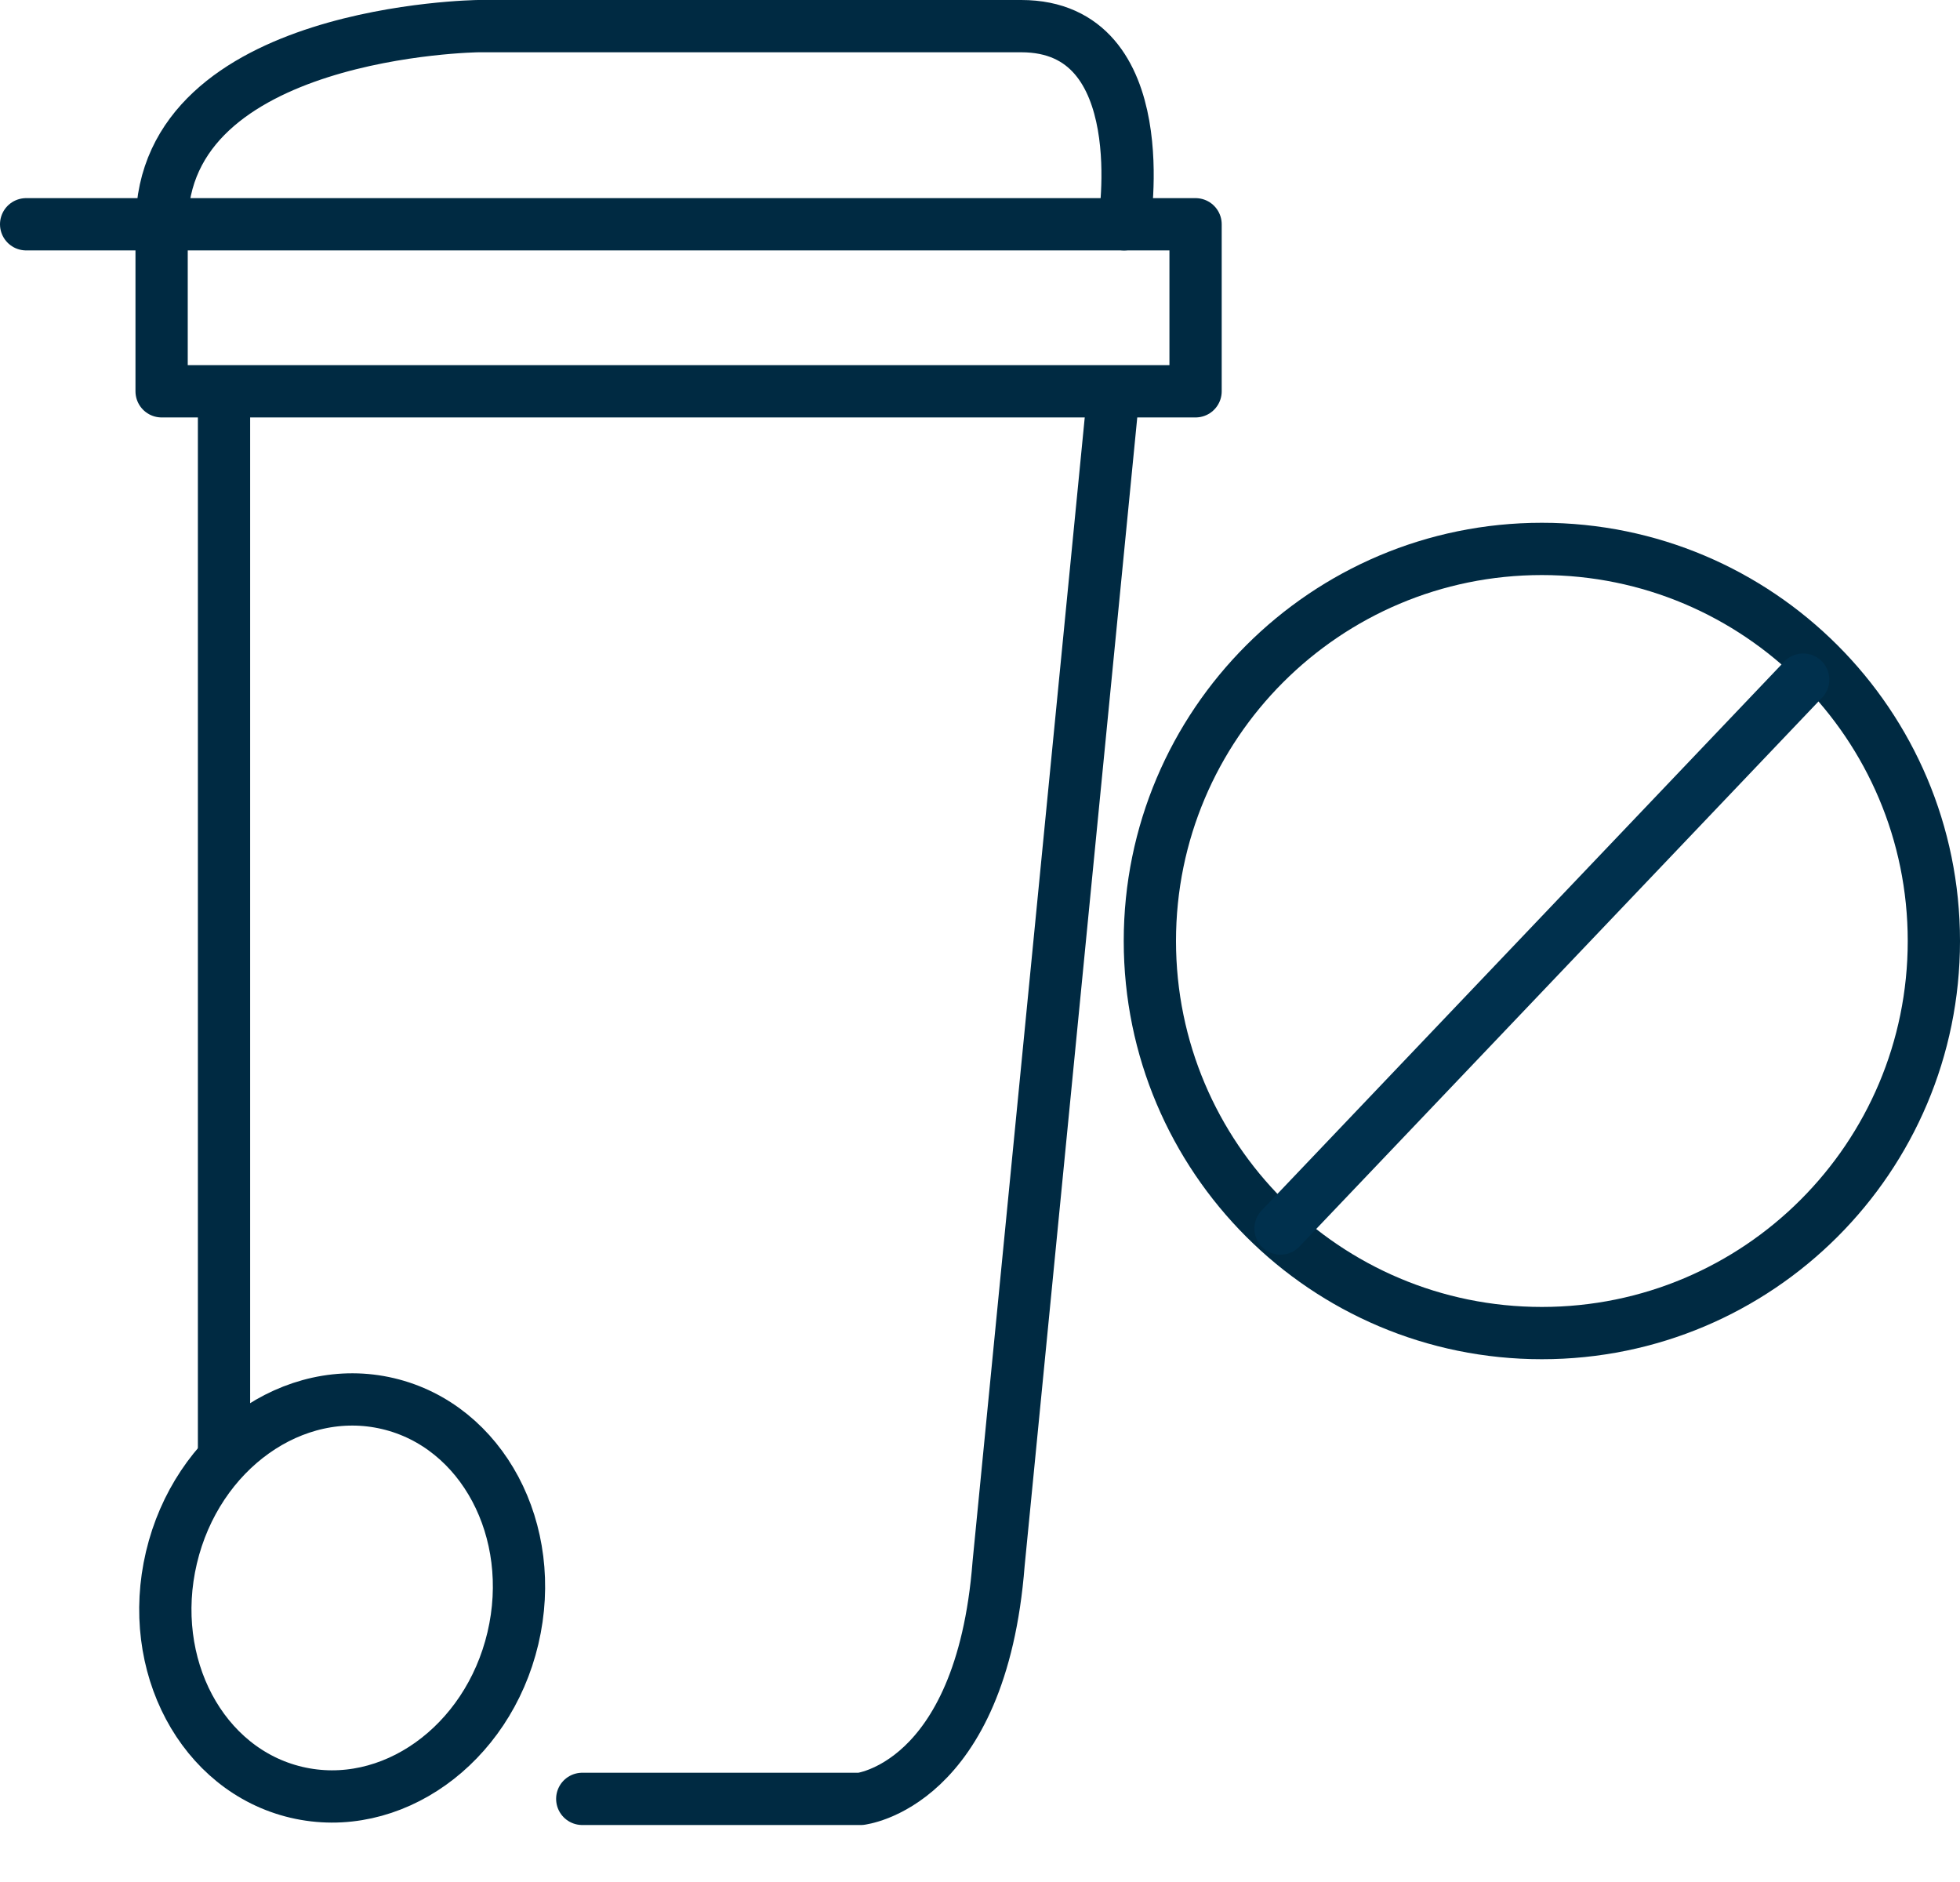
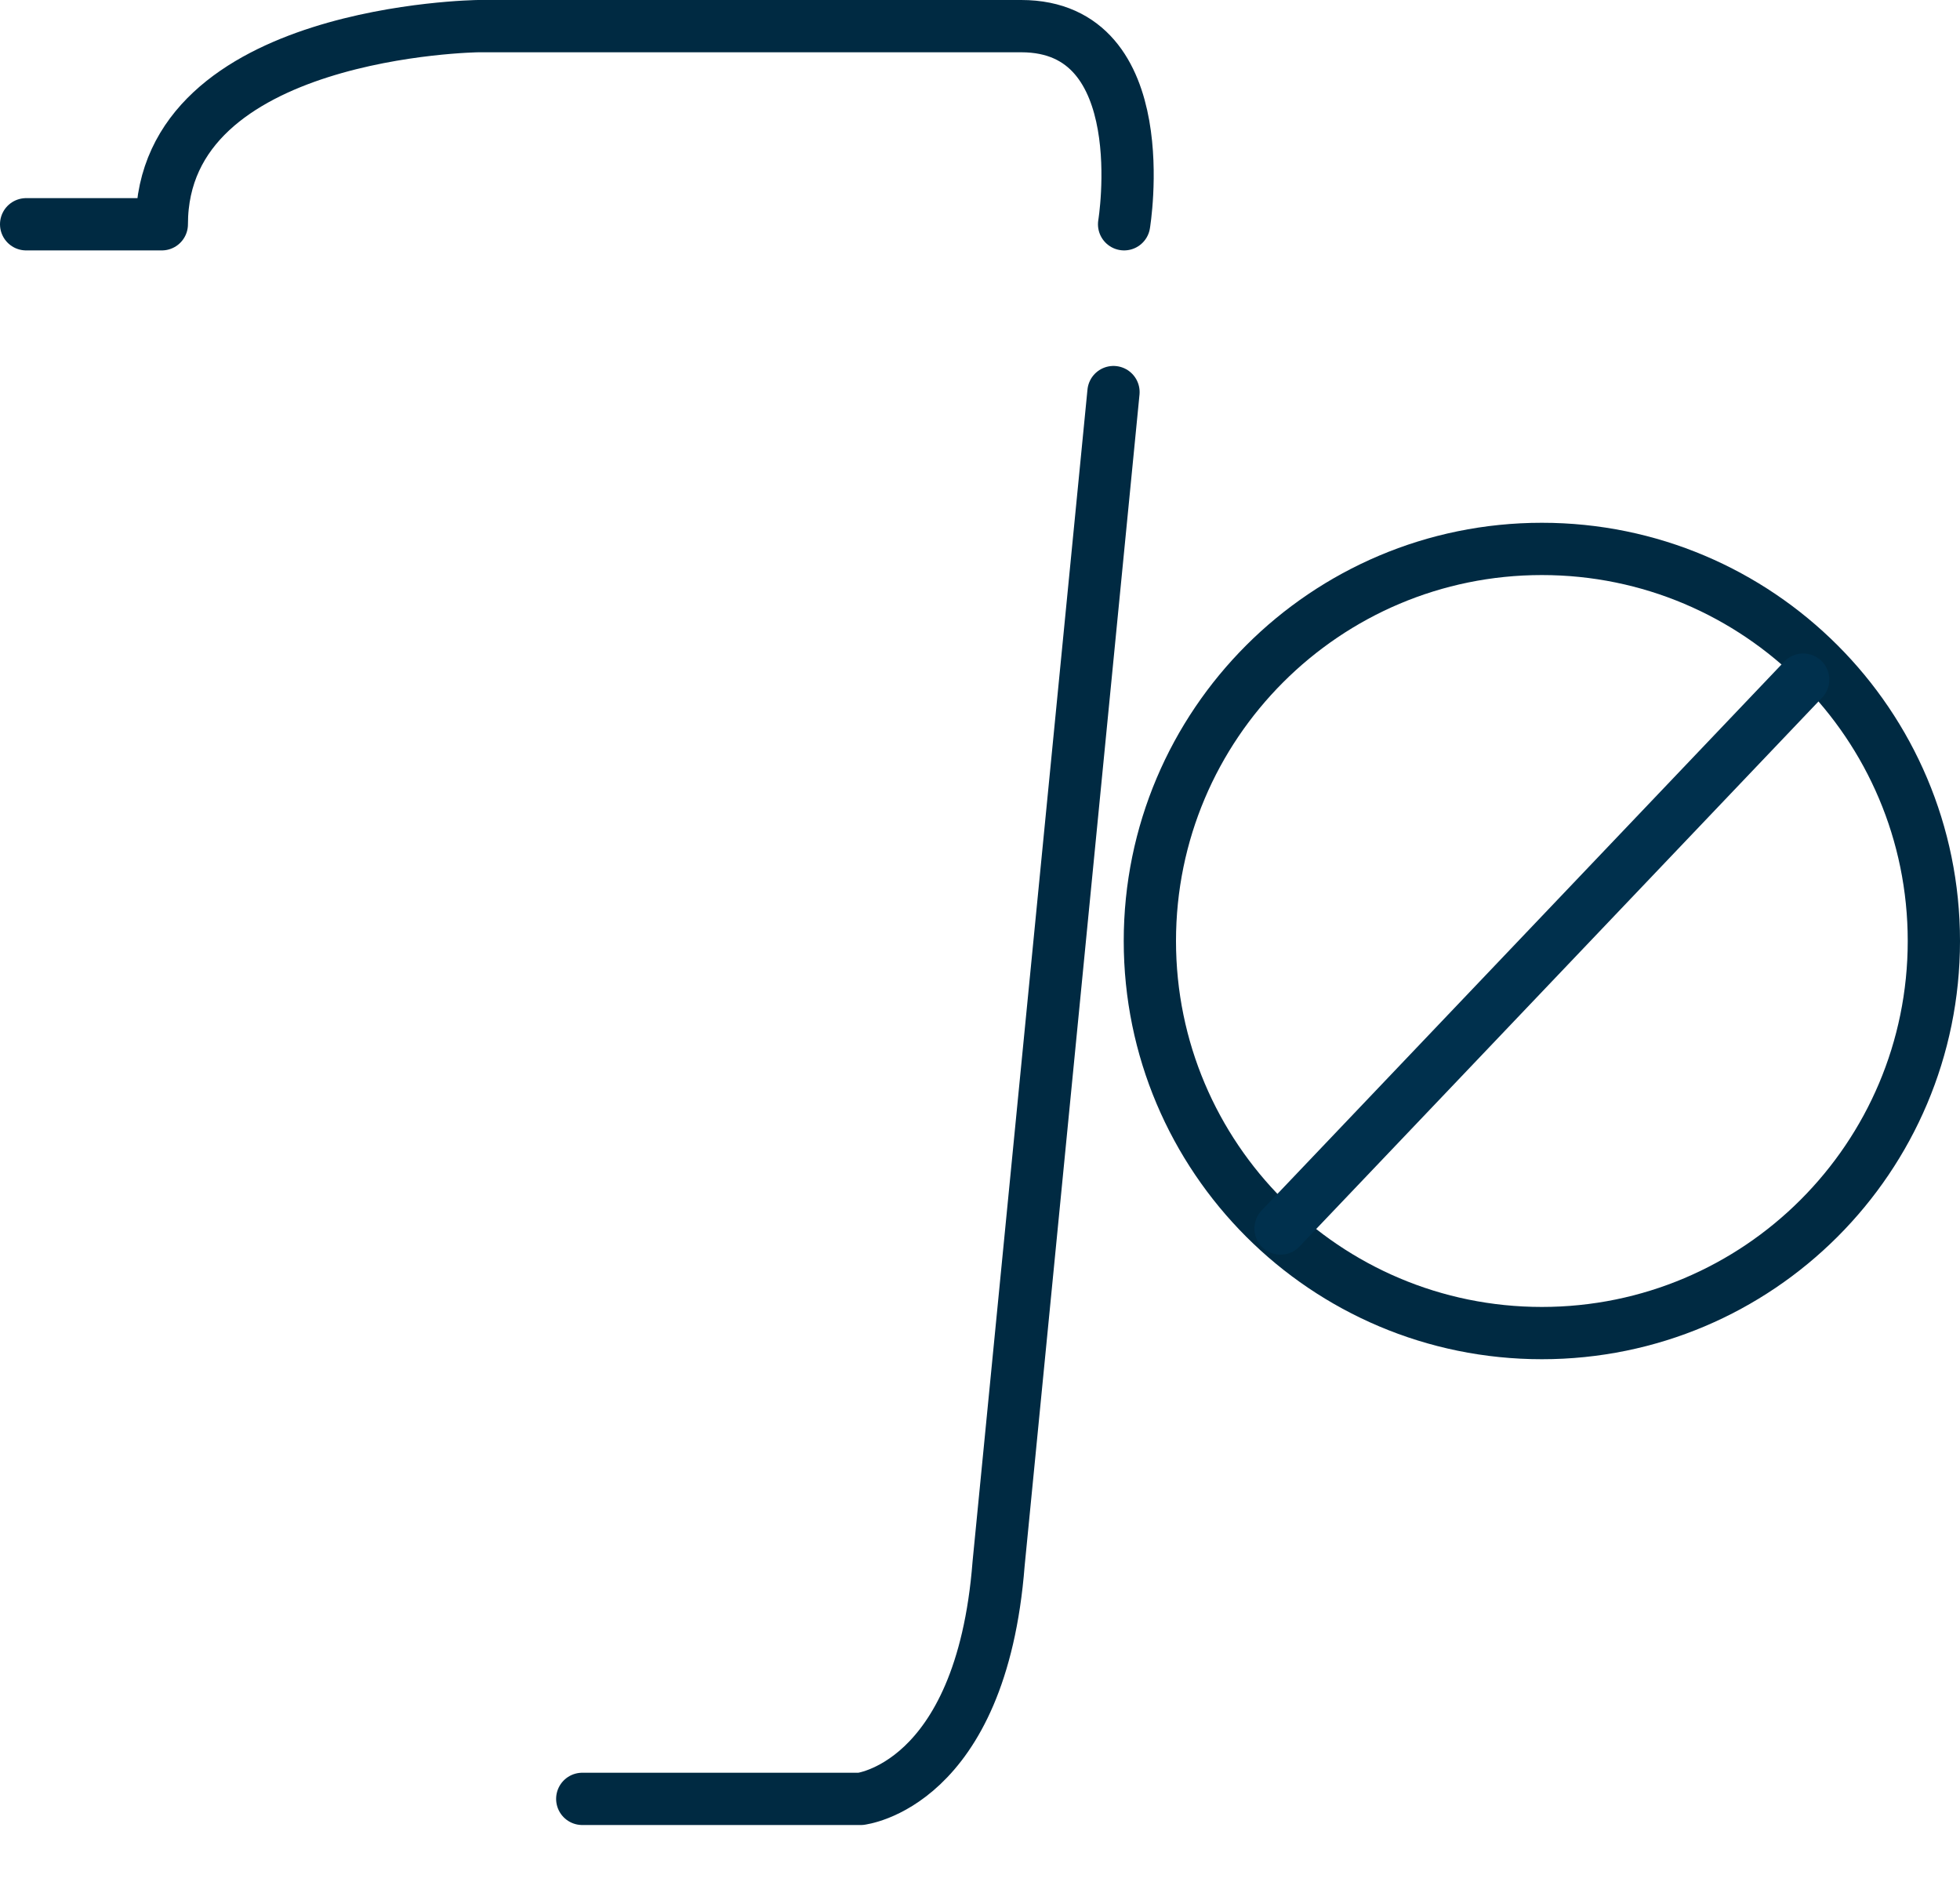
<svg xmlns="http://www.w3.org/2000/svg" viewBox="0 0 75 72" version="1.1" id="missedbin">
  <title>Group</title>
  <g id="Icons" stroke="none" stroke-width="1" fill="none" fill-rule="evenodd" stroke-linecap="round" stroke-linejoin="round">
    <g id="Icon/Large/Bin/Not-collected" transform="translate(0, -2)" stroke-width="2">
      <g id="Group" transform="translate(1, 3)">
        <g id="quicklinks-waste" stroke="#002A42">
-           <path d="M7.572,13.97 L7.572,54.49 M5.184,7.58 L44.749,7.58 L44.749,13.97 L5.184,13.97 L5.184,7.58 Z" id="Shape" />
-           <ellipse id="Oval" transform="translate(12.093, 60.133) rotate(-76.72) translate(-12.093, -60.133) " cx="12.093" cy="60.133" rx="7.639" ry="6.713" />
          <path d="M21.28,67.82 L31.941,67.82 C31.846,67.82 36.545,67.4 37.212,58.82 L41.608,14 M42.014,7.58 C42.014,7.58 43.269,0 38.077,0 L17.308,0 C17.308,0 5.192,0.14 5.192,7.58 L0,7.58" id="Shape" />
        </g>
        <path d="M73,35 C73,43.286 66.286,50 58,50 C49.719,50 43,43.286 43,35 C43,26.717 49.719,20 58,20 C66.286,20 73,26.717 73,35 Z" id="Stroke-12" stroke="#002A42" />
        <line x1="68" y1="25" x2="48" y2="46" id="Stroke-3" stroke="#00304D" />
      </g>
    </g>
  </g>
</svg>